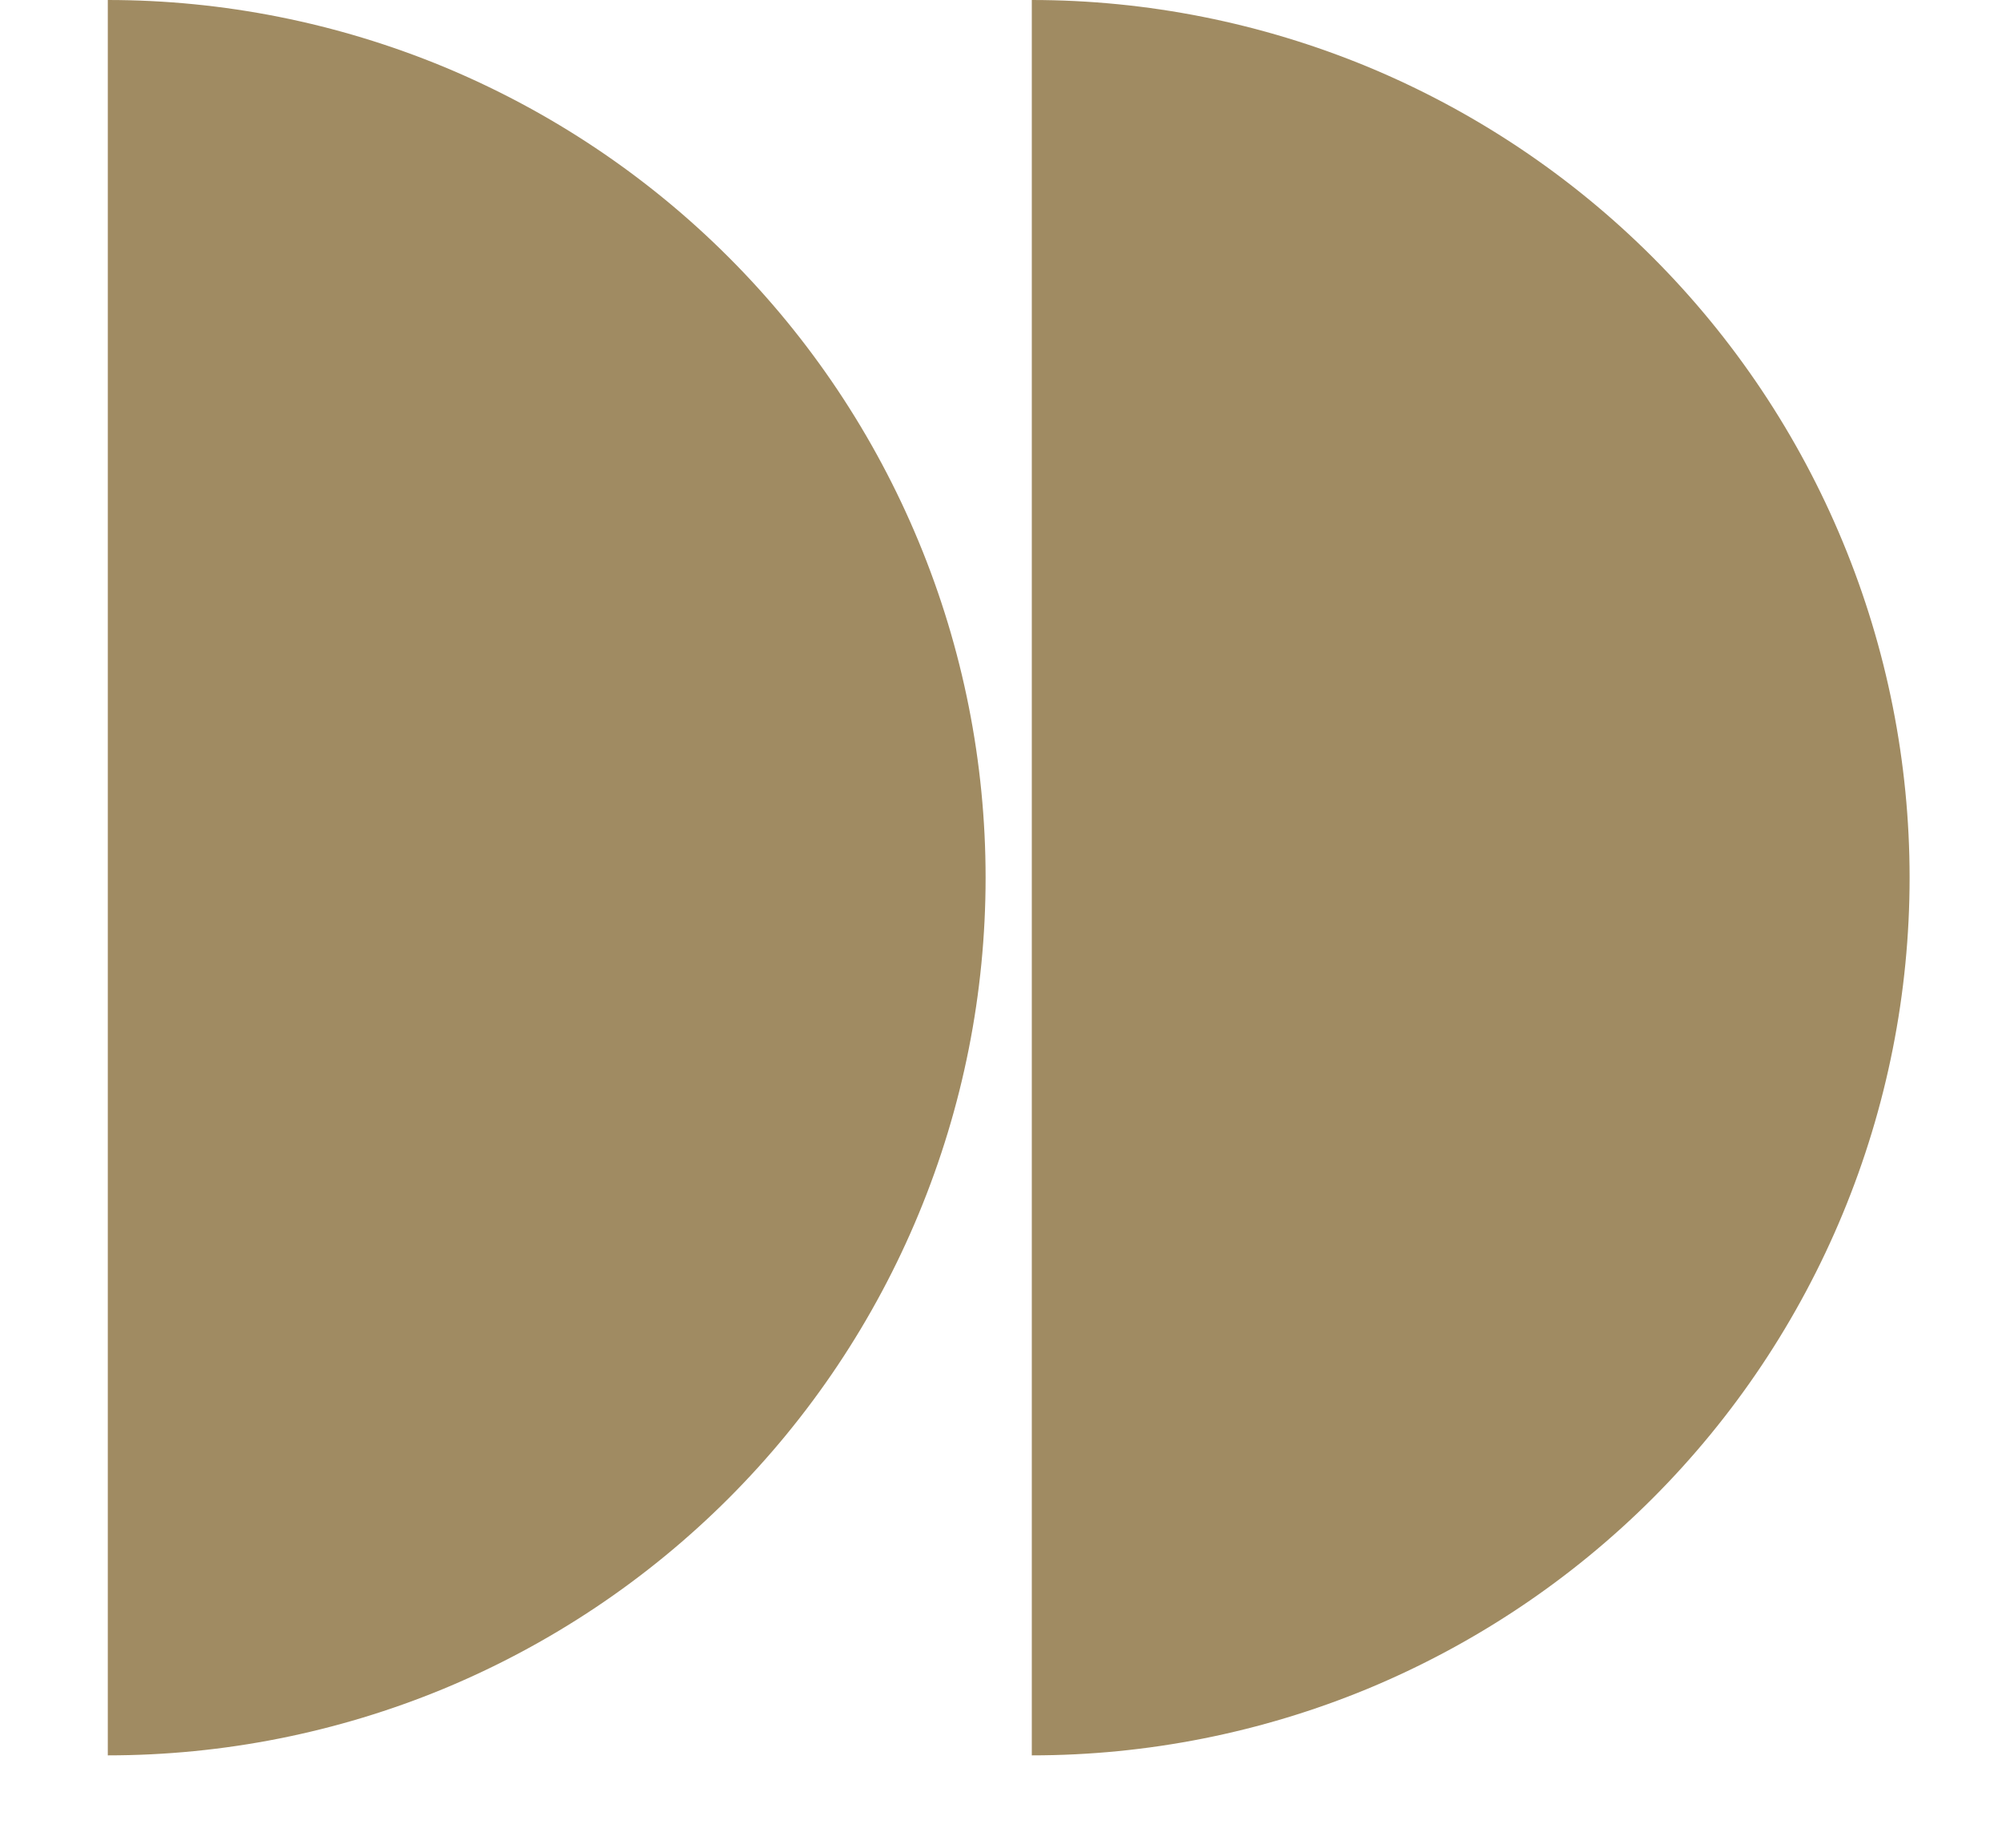
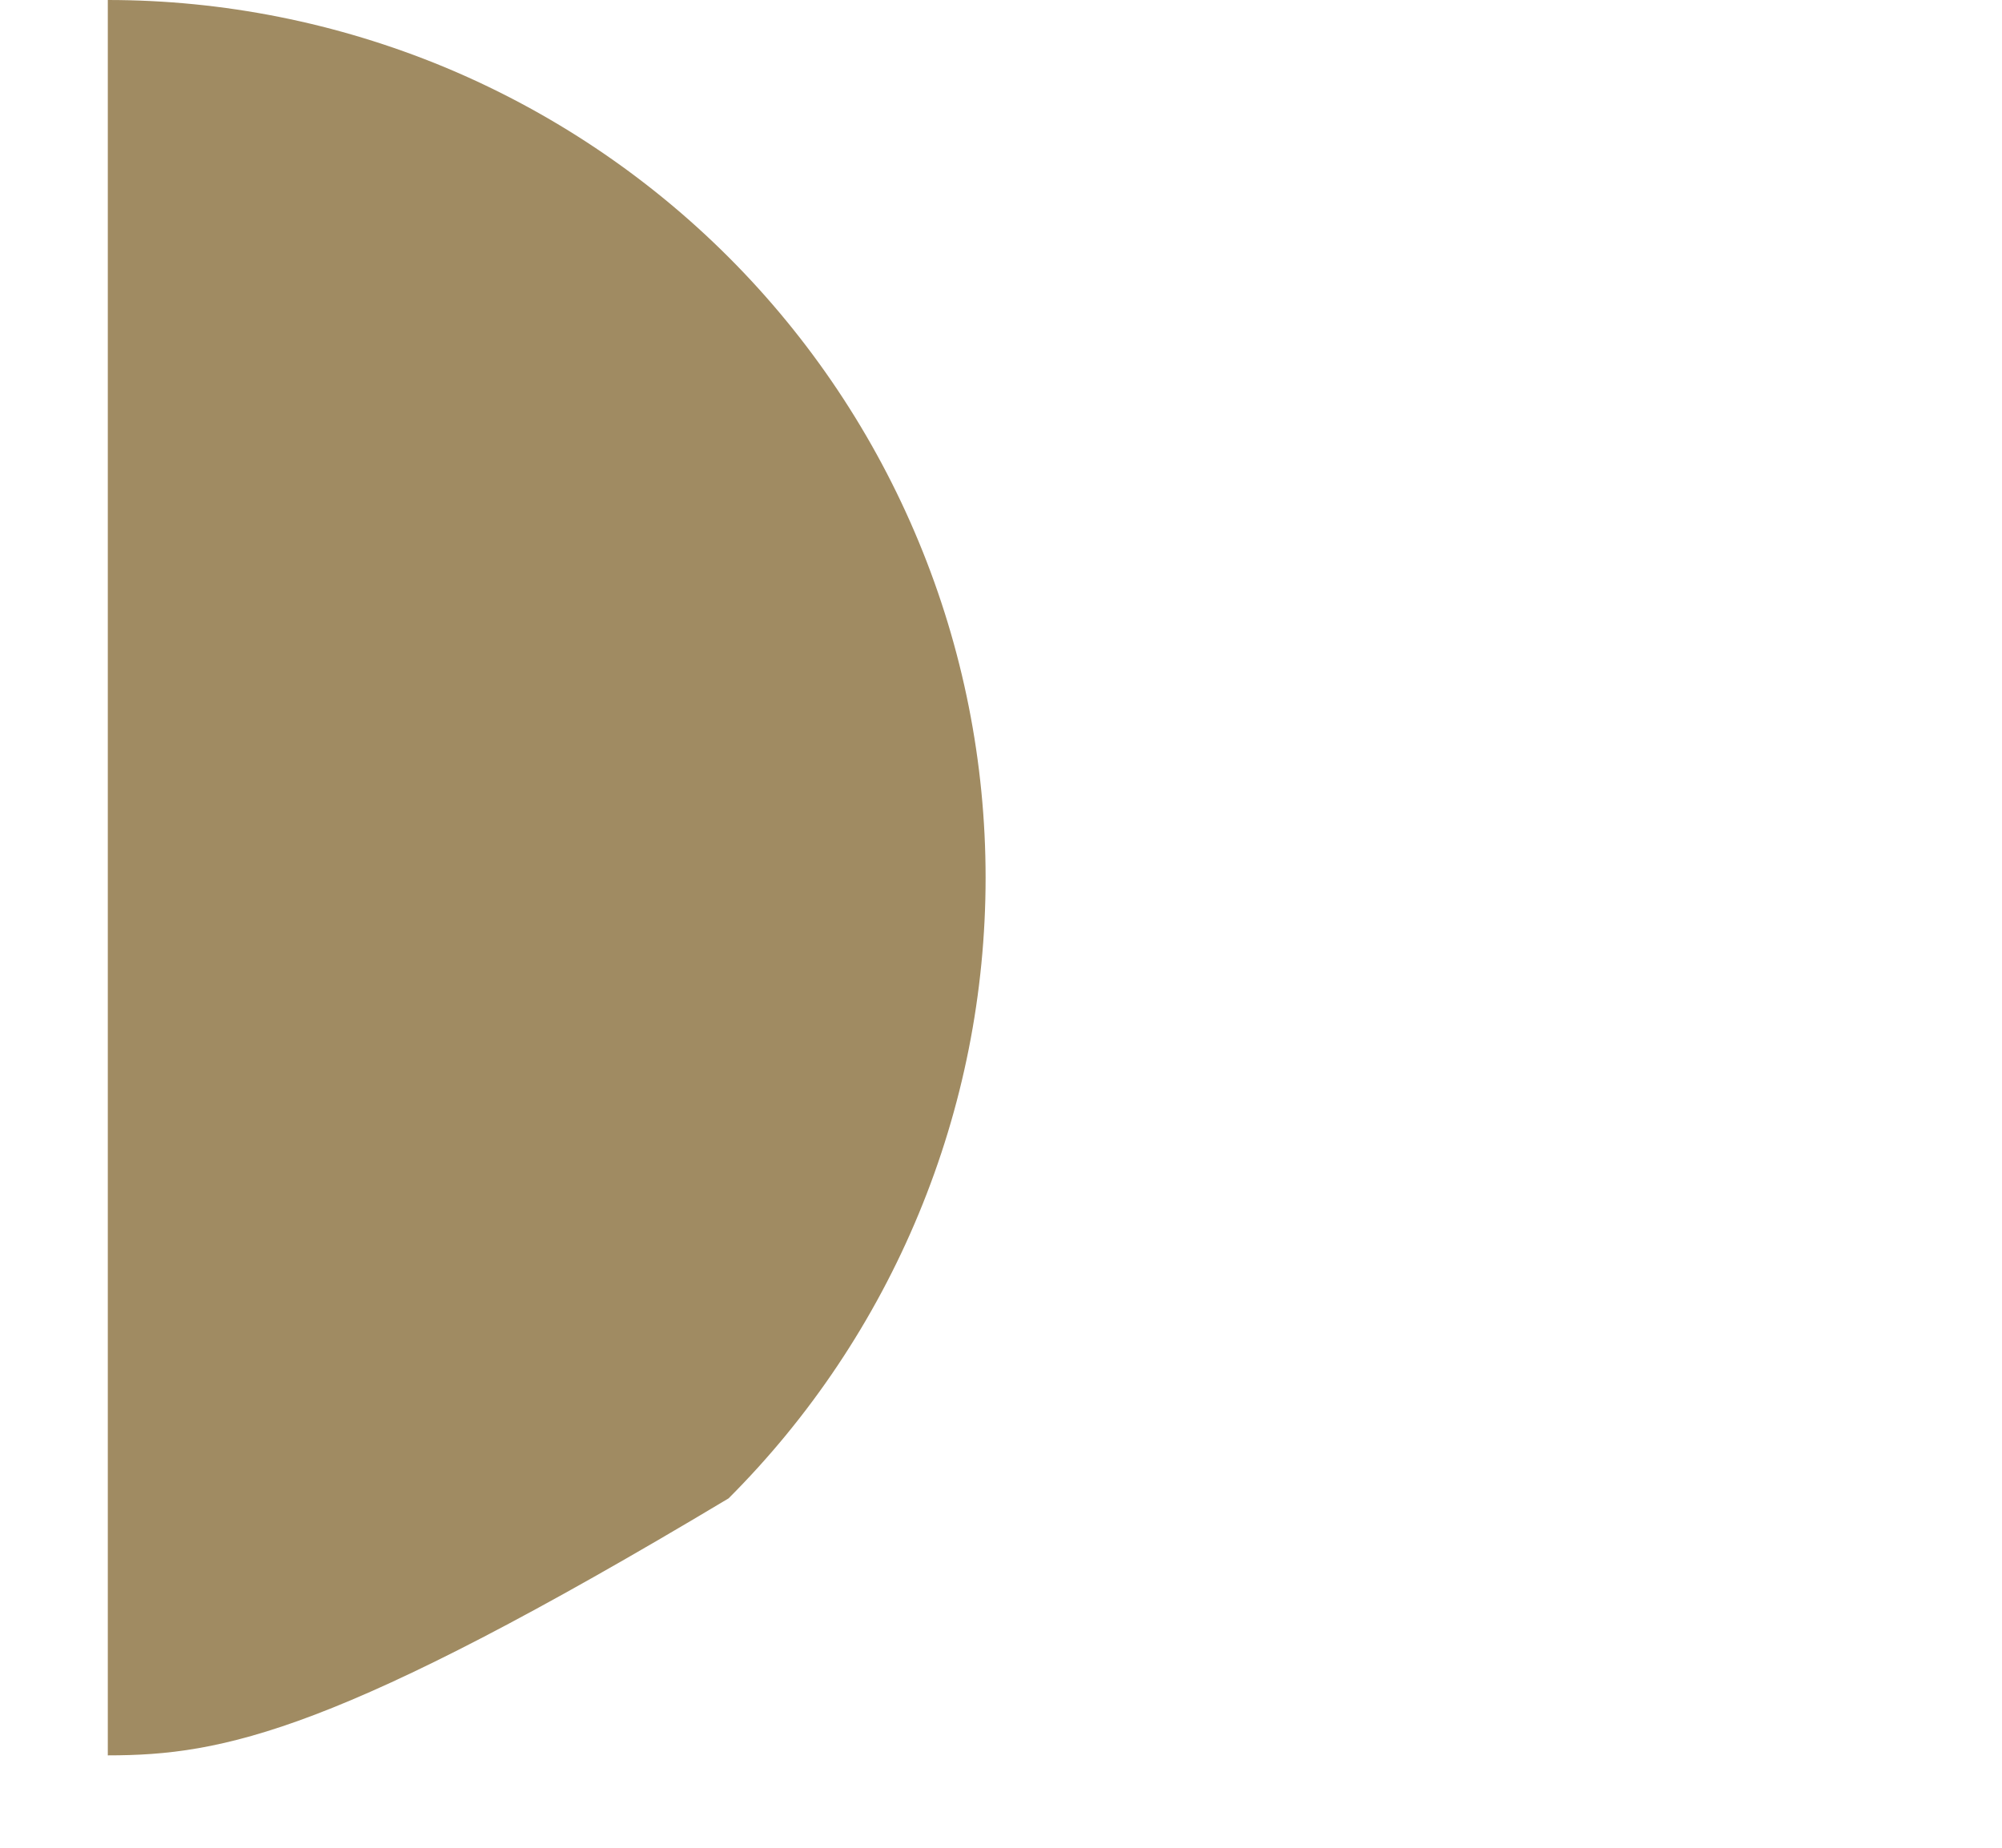
<svg xmlns="http://www.w3.org/2000/svg" width="13" height="12" viewBox="0 0 13 12" fill="none">
-   <path d="M0.7 0C1.449 0 2.19 0.148 2.882 0.434C3.573 0.721 4.202 1.141 4.731 1.67C5.26 2.199 5.68 2.828 5.966 3.519C6.253 4.211 6.4 4.952 6.4 5.7C6.4 6.449 6.253 7.19 5.966 7.882C5.68 8.573 5.26 9.202 4.731 9.731C4.202 10.26 3.573 10.68 2.882 10.967C2.19 11.253 1.449 11.4 0.7 11.4L0.7 0Z" fill="#A08B62" />
-   <path d="M6.7 0C7.449 0 8.19 0.148 8.882 0.434C9.573 0.721 10.202 1.141 10.731 1.67C11.26 2.199 11.68 2.828 11.966 3.519C12.253 4.211 12.4 4.952 12.4 5.7C12.4 6.449 12.253 7.19 11.966 7.882C11.68 8.573 11.26 9.202 10.731 9.731C10.202 10.26 9.573 10.68 8.882 10.967C8.19 11.253 7.449 11.4 6.7 11.4V0Z" fill="#A08B62" />
+   <path d="M0.7 0C1.449 0 2.19 0.148 2.882 0.434C3.573 0.721 4.202 1.141 4.731 1.67C5.26 2.199 5.68 2.828 5.966 3.519C6.253 4.211 6.4 4.952 6.4 5.7C6.4 6.449 6.253 7.19 5.966 7.882C5.68 8.573 5.26 9.202 4.731 9.731C2.19 11.253 1.449 11.4 0.7 11.4L0.7 0Z" fill="#A08B62" />
</svg>